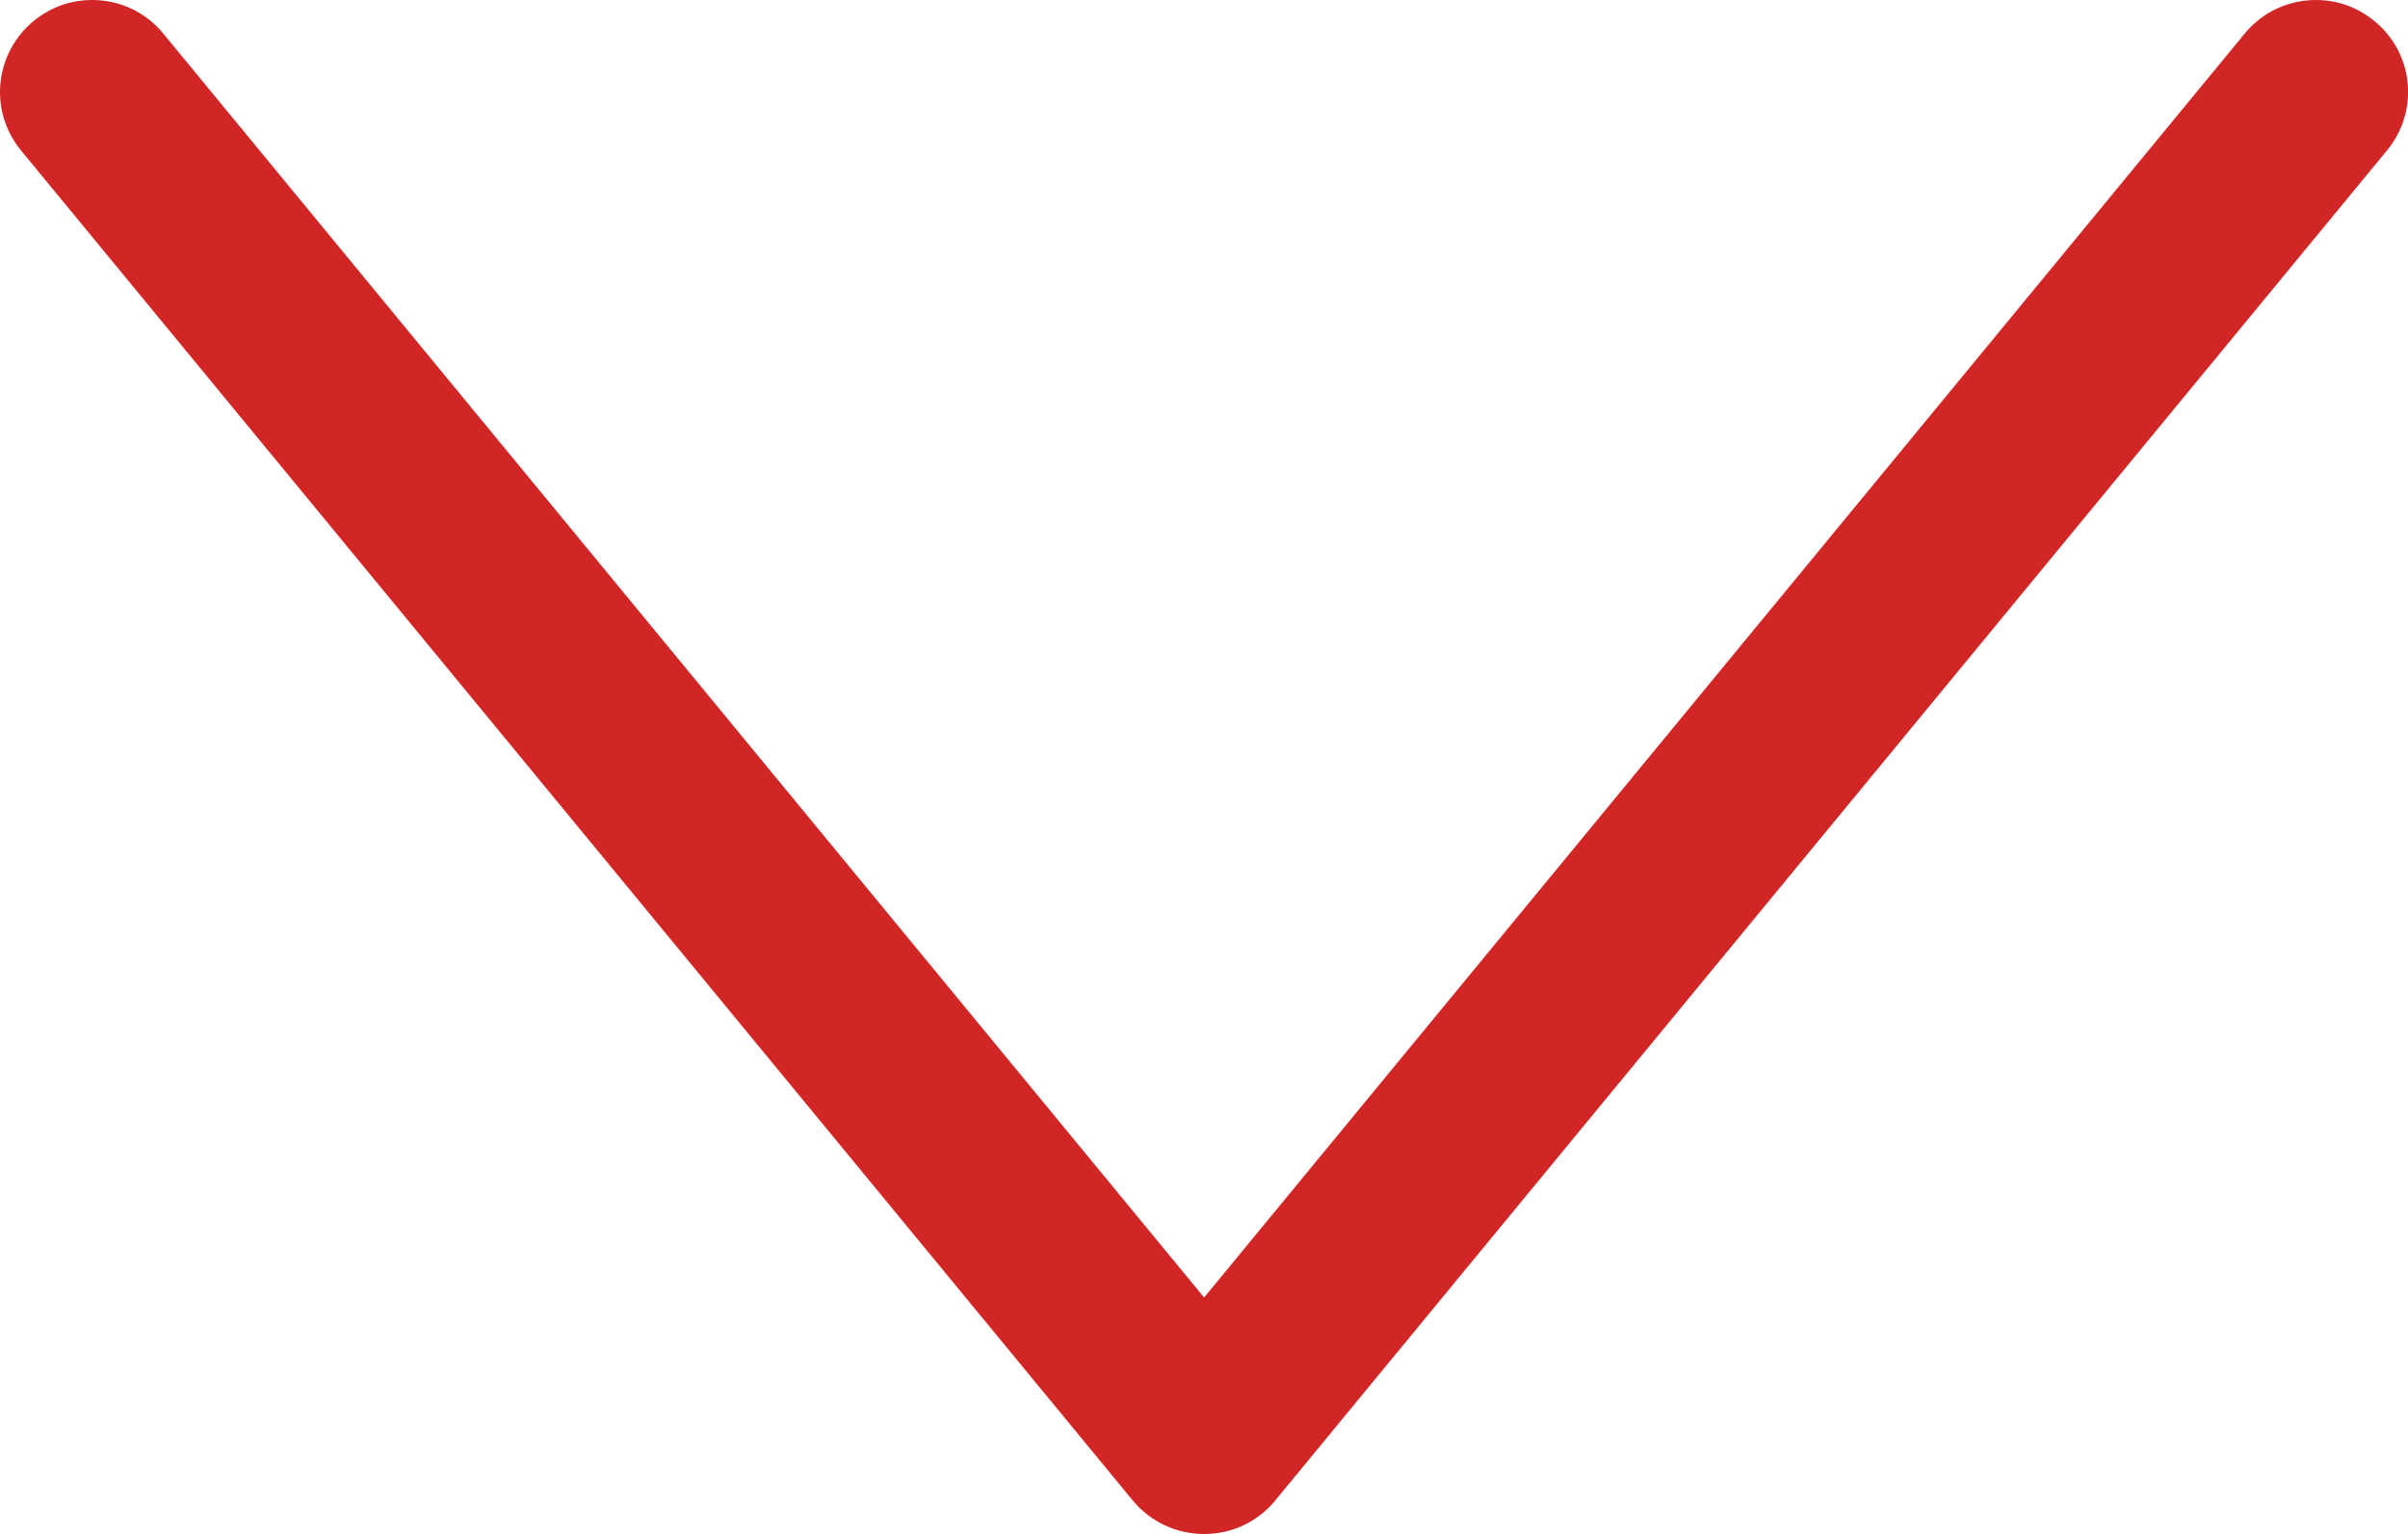
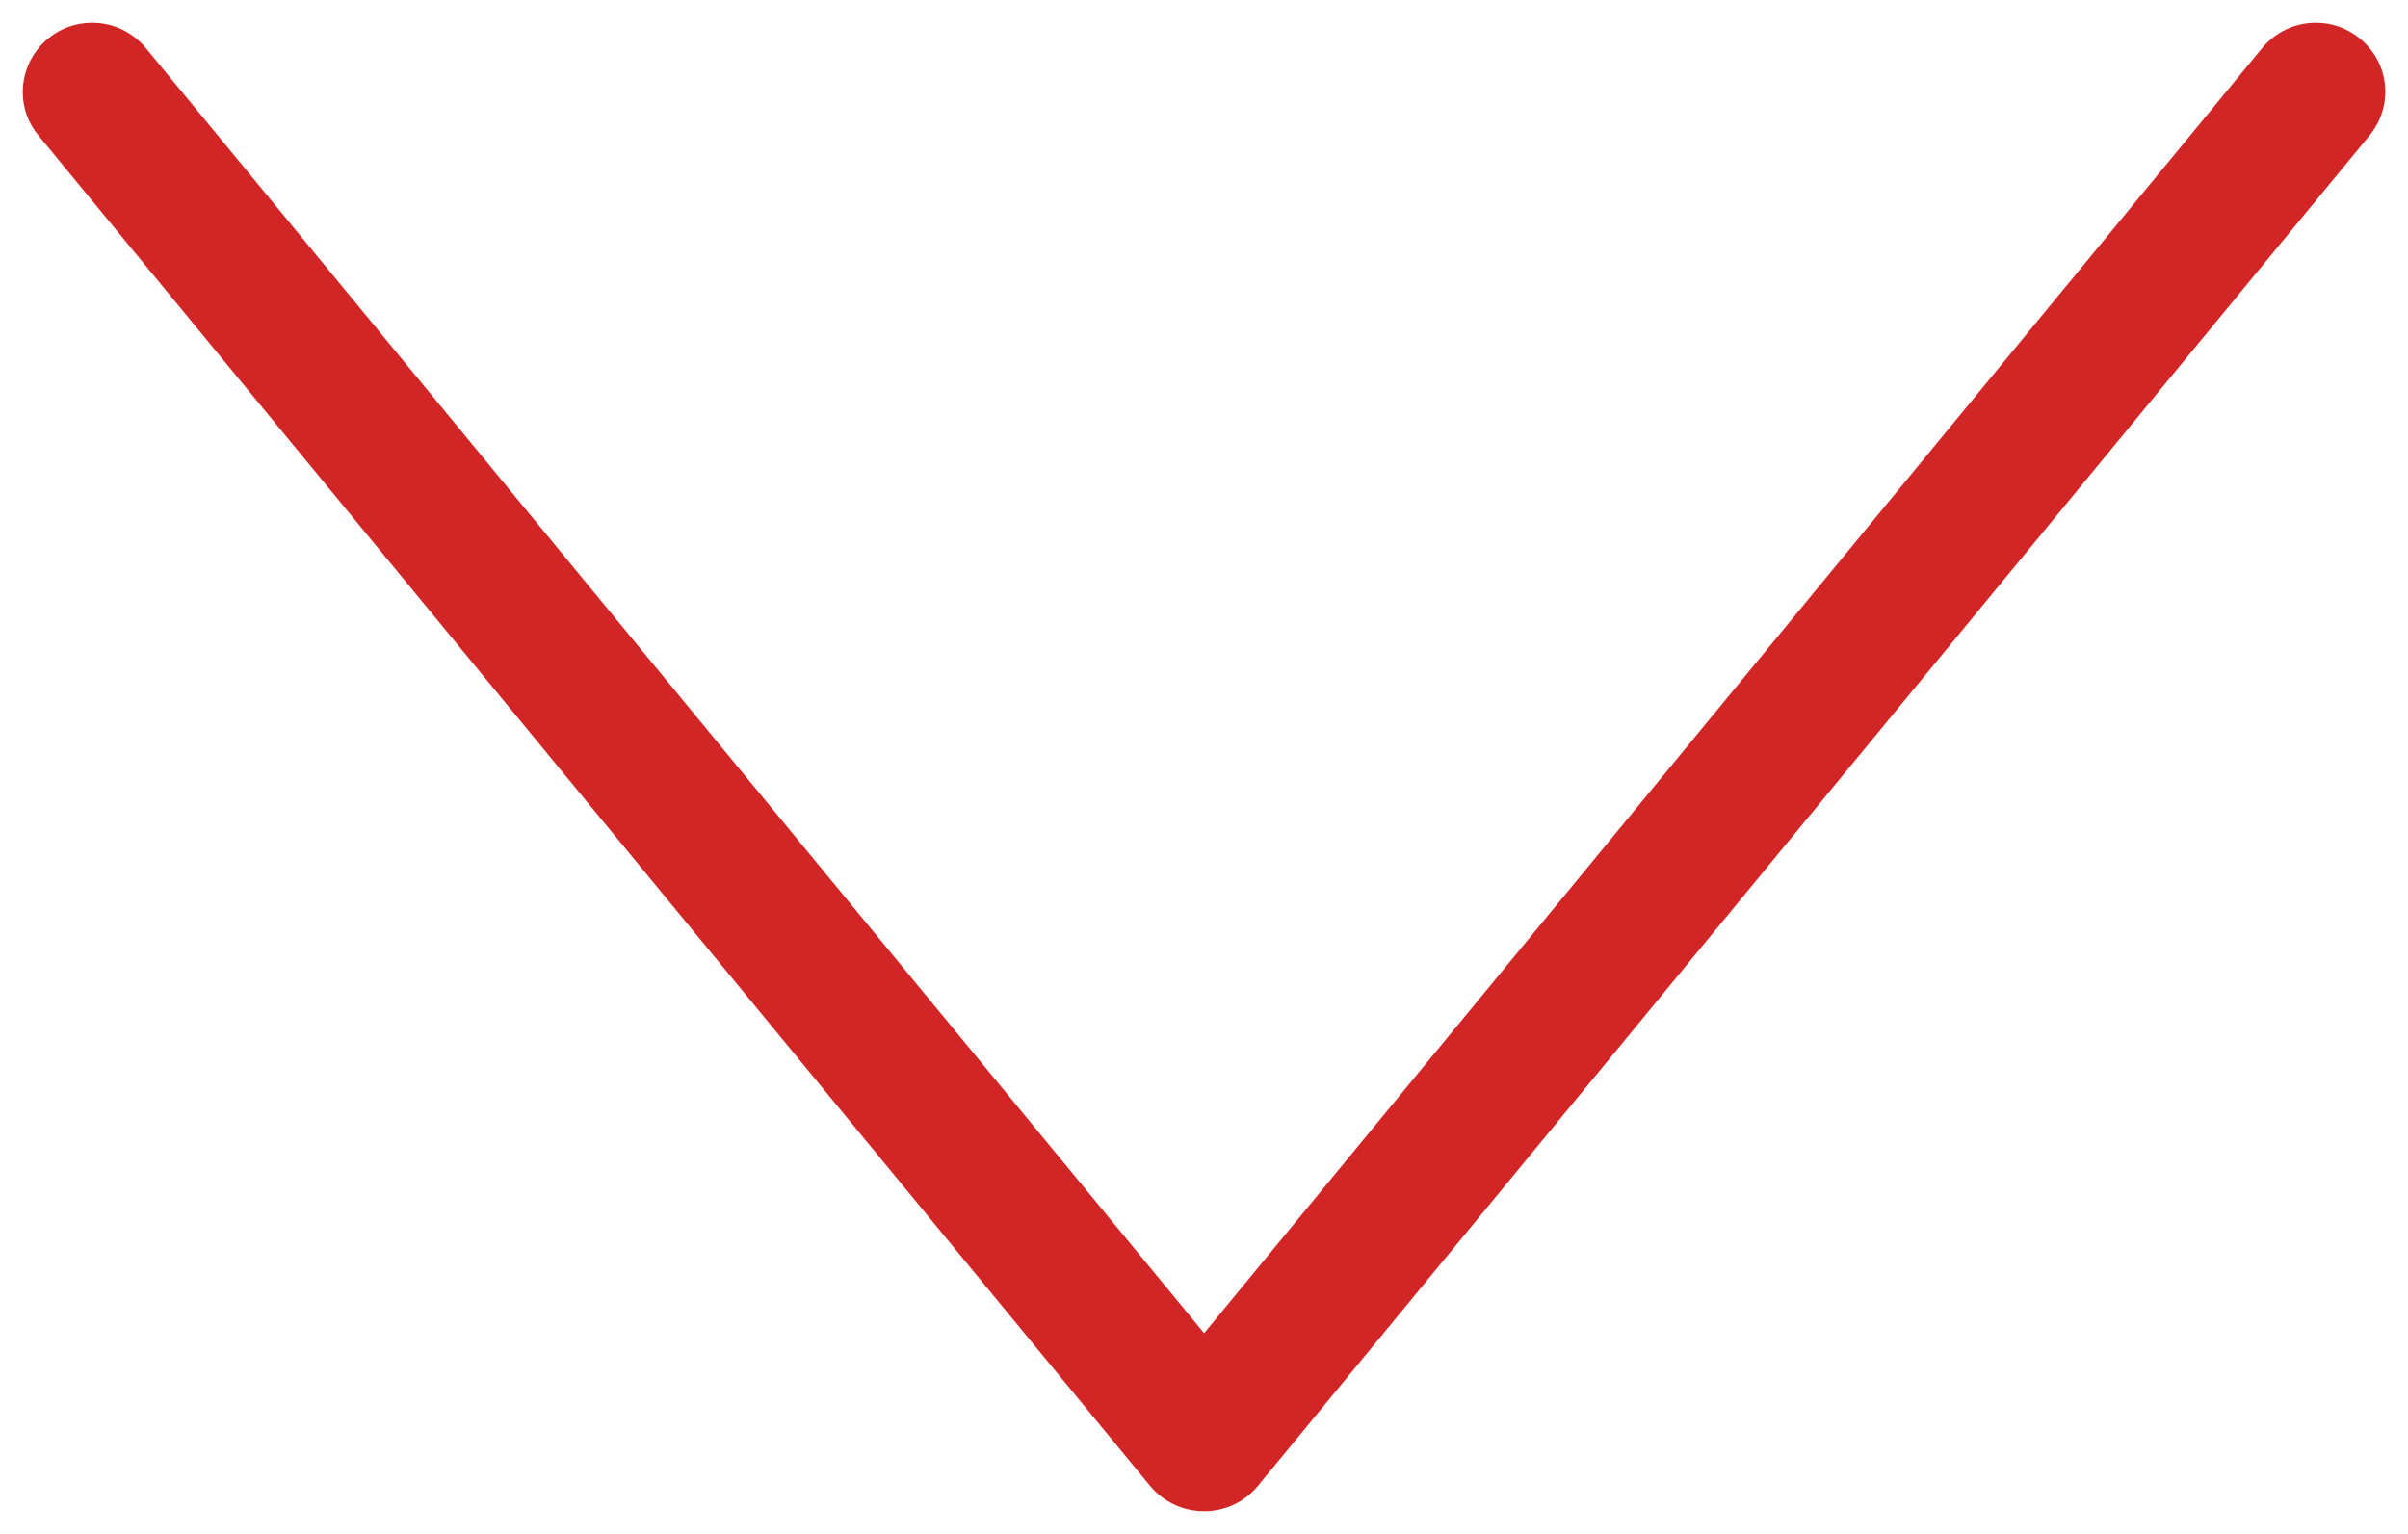
<svg xmlns="http://www.w3.org/2000/svg" width="10.565" height="6.732" viewBox="0 0 10.565 6.732">
  <defs>
    <style>.a,.c{fill:#d12625;}.b,.c{stroke:none;}</style>
  </defs>
  <g class="a" transform="translate(-498.011 -1063.993)">
    <path class="b" d="M 503.294 1070.625 C 503.203 1070.625 503.117 1070.585 503.058 1070.515 L 498.181 1064.589 C 498.135 1064.534 498.111 1064.468 498.111 1064.397 C 498.111 1064.306 498.152 1064.22 498.222 1064.162 C 498.277 1064.117 498.344 1064.093 498.415 1064.093 C 498.507 1064.093 498.593 1064.134 498.651 1064.204 L 503.217 1069.75 L 503.294 1069.844 L 503.371 1069.75 L 507.936 1064.204 C 507.994 1064.134 508.08 1064.093 508.172 1064.093 C 508.243 1064.093 508.31 1064.117 508.365 1064.162 C 508.428 1064.214 508.467 1064.286 508.475 1064.366 C 508.483 1064.447 508.458 1064.526 508.406 1064.589 L 503.529 1070.515 C 503.471 1070.585 503.385 1070.625 503.294 1070.625 Z" />
-     <path class="c" d="M 498.415 1064.193 C 498.382 1064.193 498.333 1064.201 498.286 1064.24 C 498.238 1064.278 498.211 1064.336 498.211 1064.397 C 498.211 1064.444 498.228 1064.489 498.258 1064.526 L 503.135 1070.451 C 503.175 1070.498 503.232 1070.525 503.294 1070.525 C 503.356 1070.525 503.413 1070.499 503.452 1070.451 L 508.329 1064.526 C 508.364 1064.484 508.38 1064.43 508.375 1064.376 C 508.37 1064.322 508.344 1064.274 508.301 1064.239 C 508.255 1064.201 508.206 1064.193 508.172 1064.193 C 508.11 1064.193 508.052 1064.22 508.013 1064.268 L 503.448 1069.814 L 503.294 1070.001 L 503.139 1069.814 L 498.574 1064.268 C 498.535 1064.22 498.477 1064.193 498.415 1064.193 M 498.415 1063.993 C 498.532 1063.993 498.648 1064.043 498.728 1064.141 L 503.294 1069.687 L 507.859 1064.141 C 507.939 1064.043 508.055 1063.993 508.172 1063.993 C 508.263 1063.993 508.353 1064.023 508.428 1064.085 C 508.602 1064.226 508.626 1064.481 508.484 1064.653 L 503.606 1070.578 C 503.529 1070.672 503.416 1070.725 503.294 1070.725 C 503.173 1070.725 503.059 1070.672 502.981 1070.578 L 498.103 1064.653 C 498.041 1064.577 498.011 1064.487 498.011 1064.397 C 498.011 1064.281 498.062 1064.164 498.159 1064.085 C 498.234 1064.023 498.325 1063.993 498.415 1063.993 Z" />
  </g>
</svg>